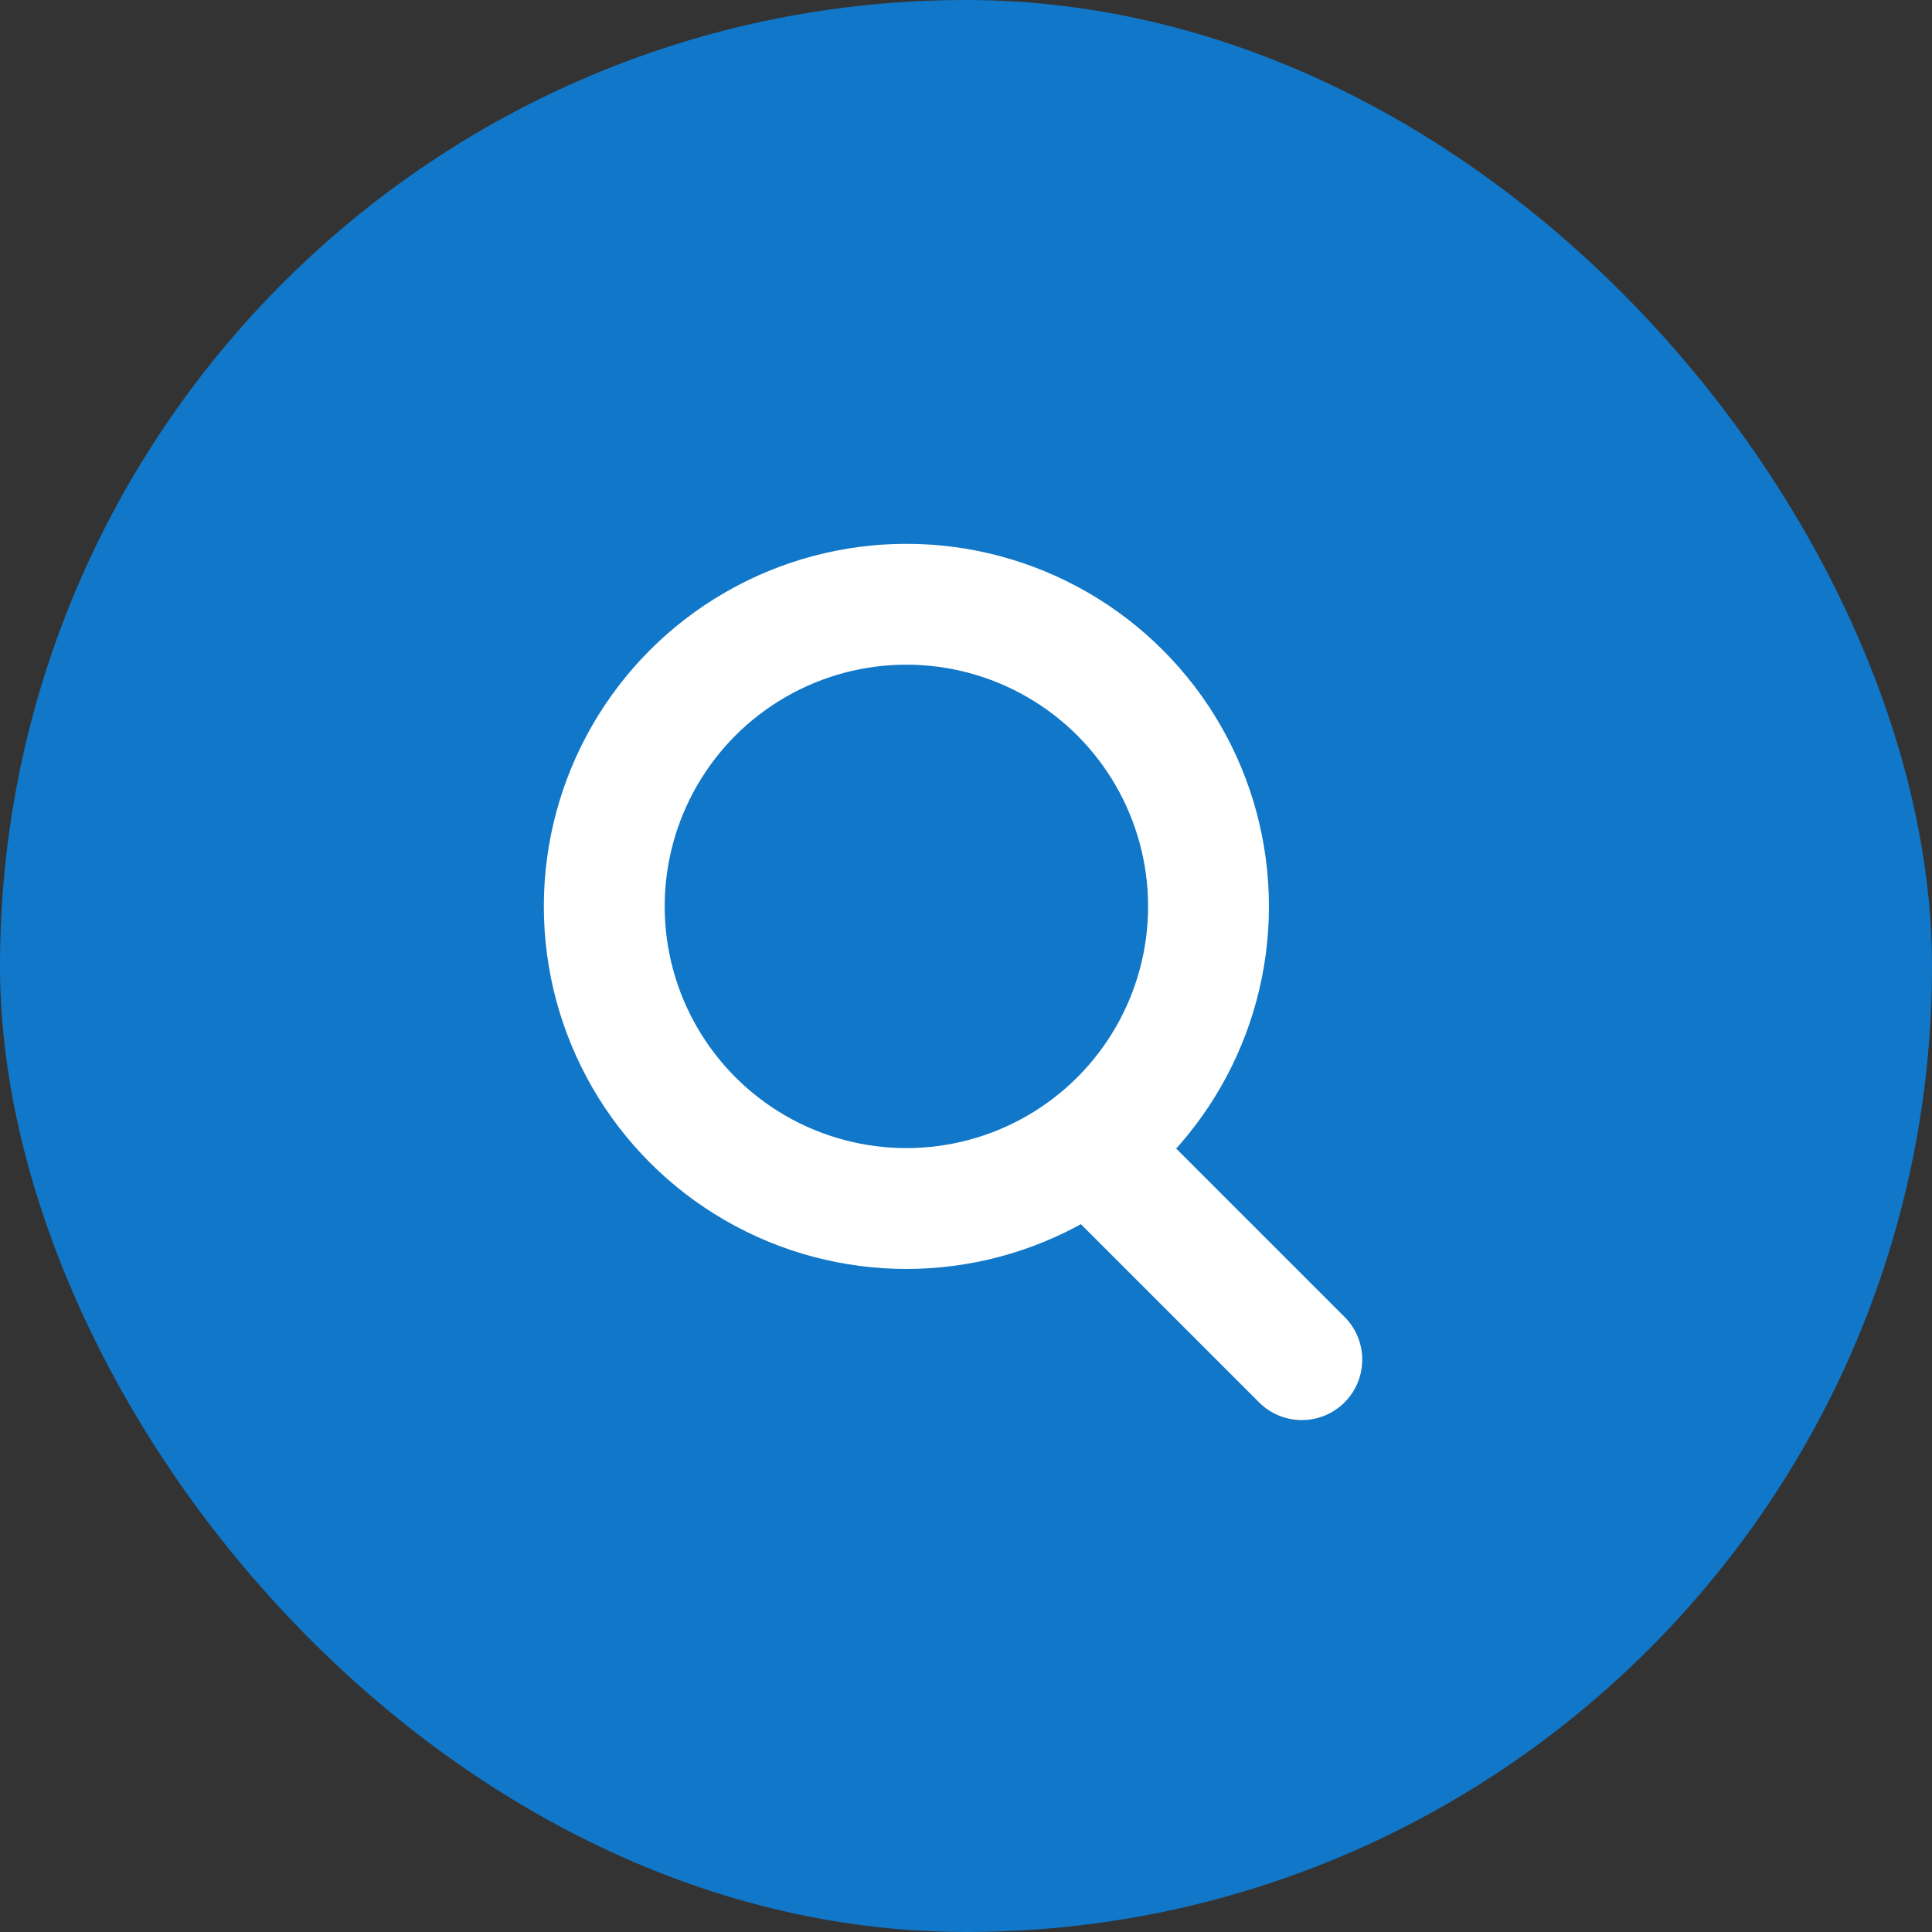
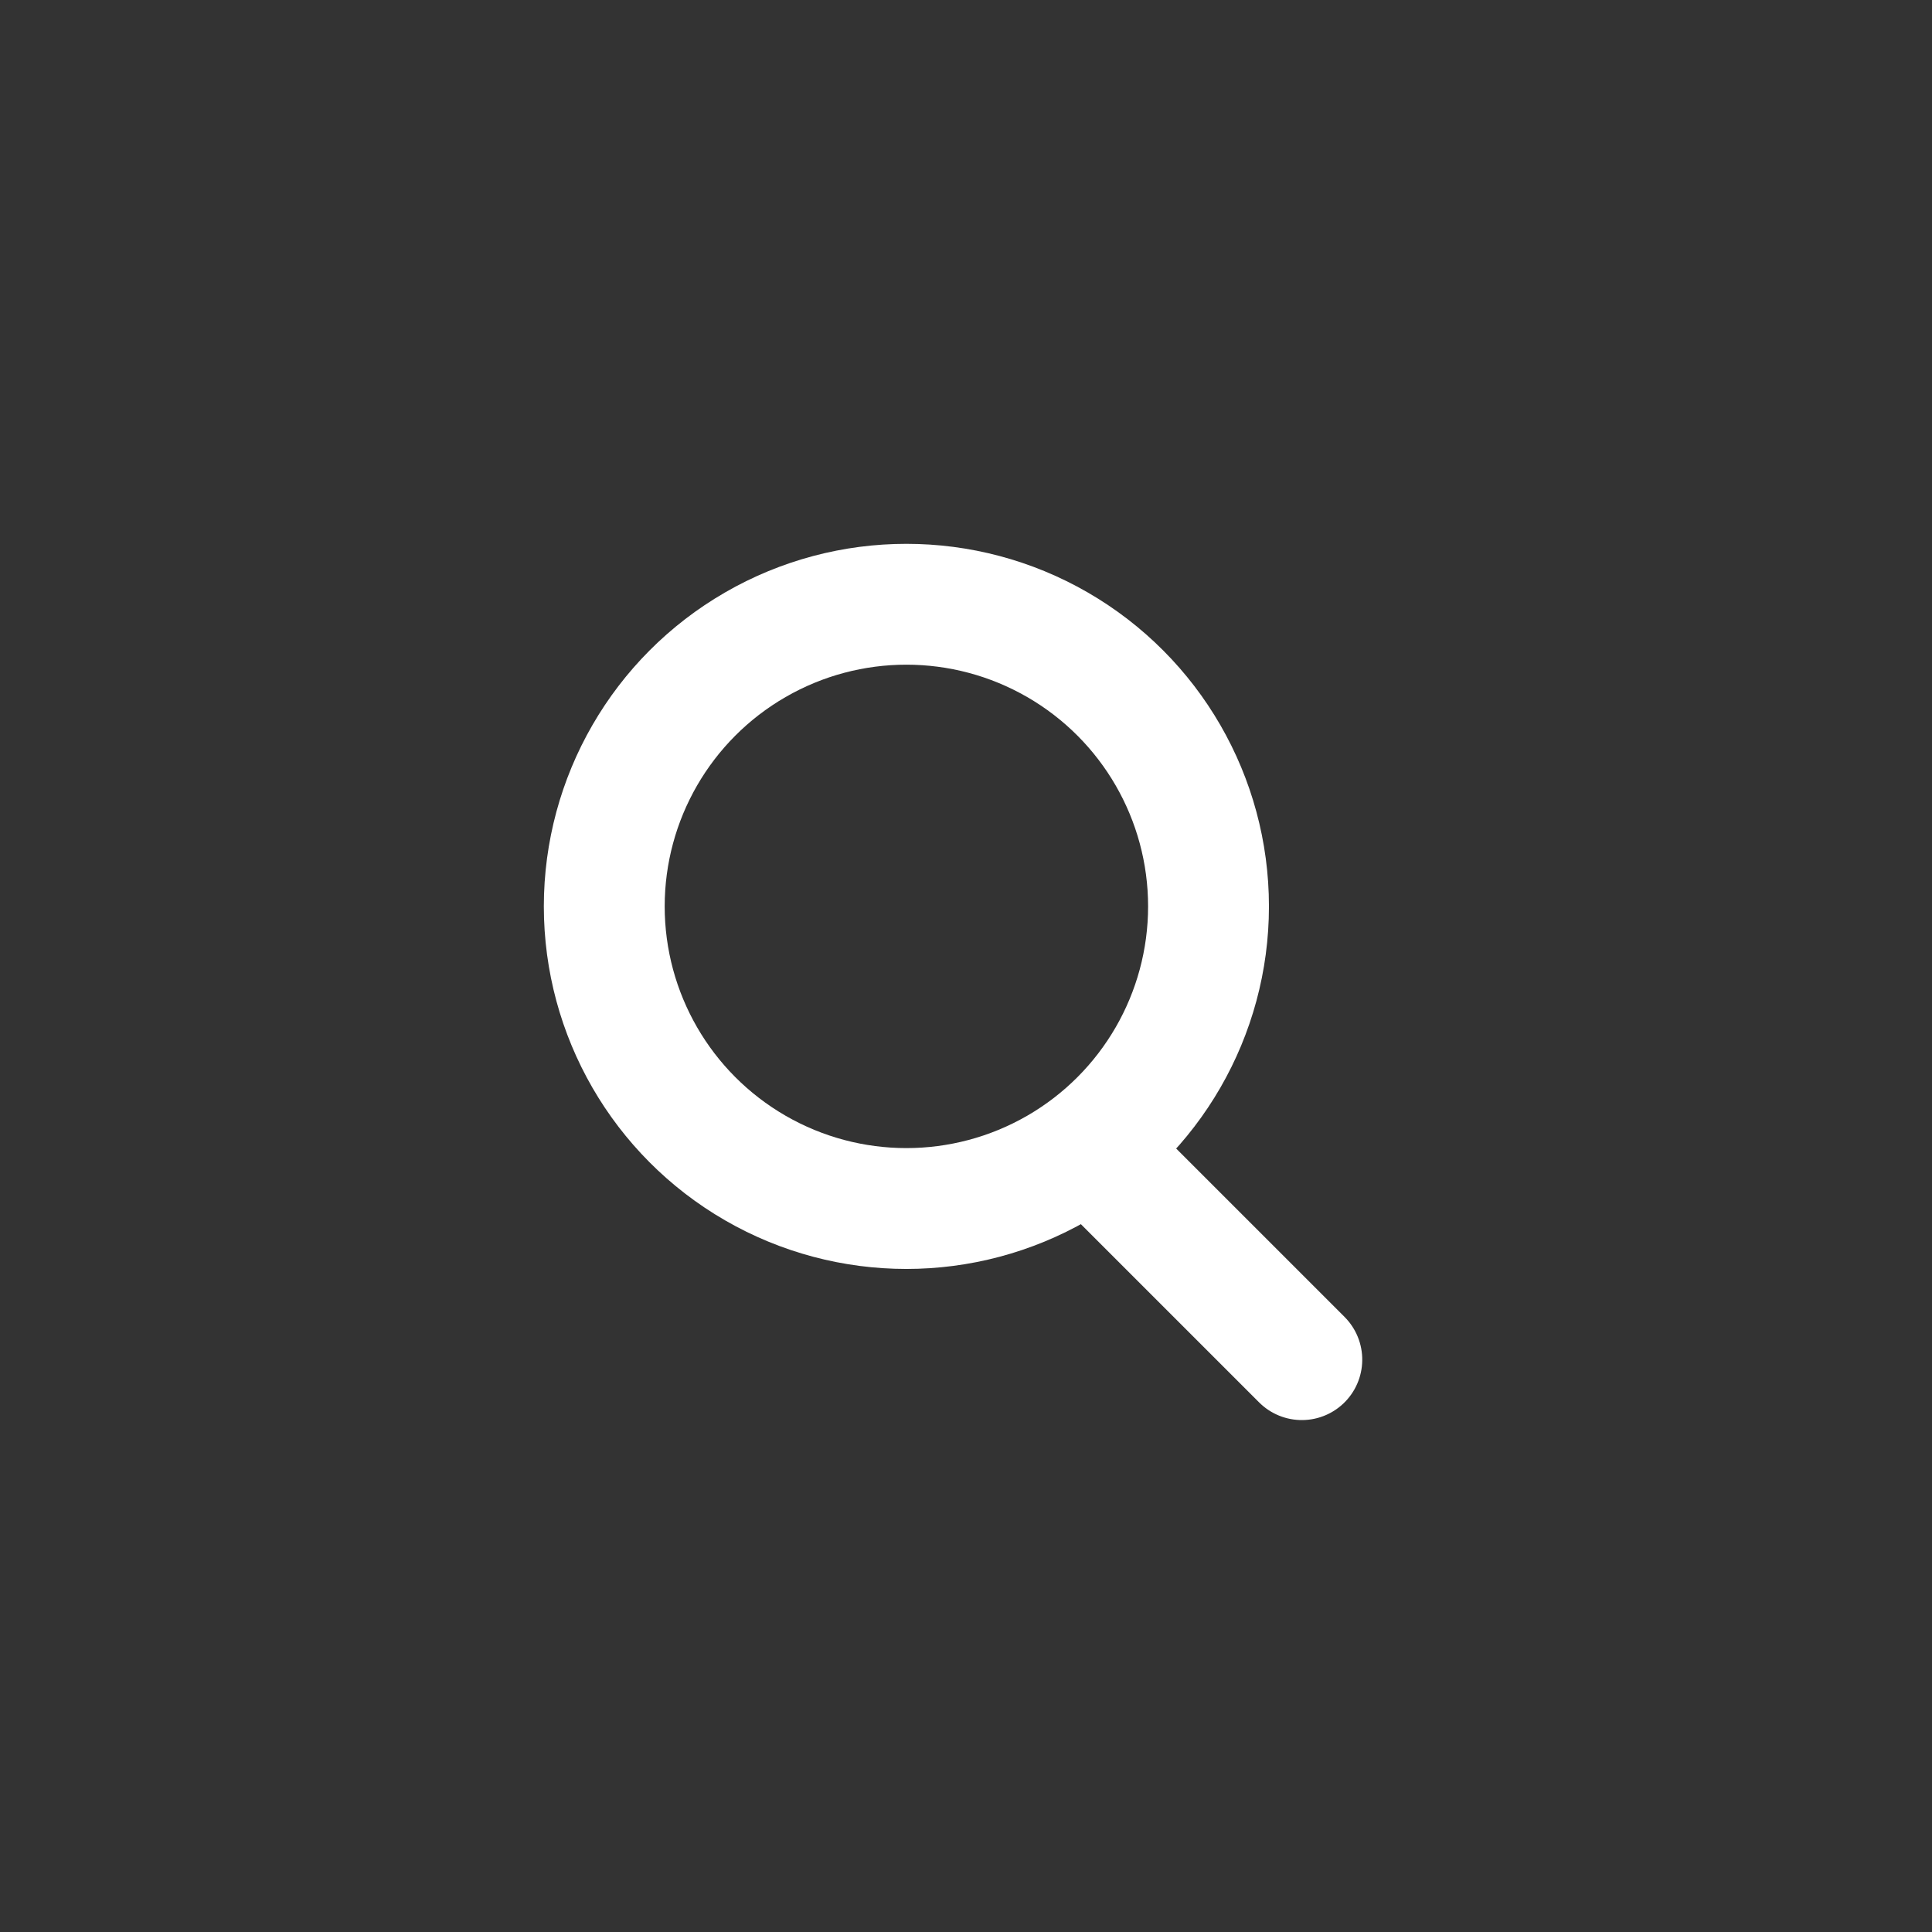
<svg xmlns="http://www.w3.org/2000/svg" width="31.973" height="31.973" viewBox="0 0 31.973 31.973">
  <rect x="0" y="0" width="31.973" height="31.973" fill="#333333" stroke="none" />
  <defs>
    <style>.a{fill:#1177c8;}.b,.c,.e{fill:none;}.b,.c{stroke:#fff;stroke-width:2px;}.b{stroke-linecap:round;}.d{stroke:none;}</style>
  </defs>
  <g transform="translate(-782 -4804)">
-     <rect class="a" width="31.973" height="31.973" rx="15.987" transform="translate(782 4804)" />
    <g transform="translate(-0.229 0.013)">
      <g transform="translate(2 3)">
        <path class="b" d="M0,0V4.238" transform="translate(801.773 4823.488) rotate(135)" />
        <g class="c" transform="translate(789.229 4809.987)">
          <circle class="d" cx="6" cy="6" r="6" />
          <circle class="e" cx="6" cy="6" r="5" />
        </g>
      </g>
    </g>
  </g>
</svg>